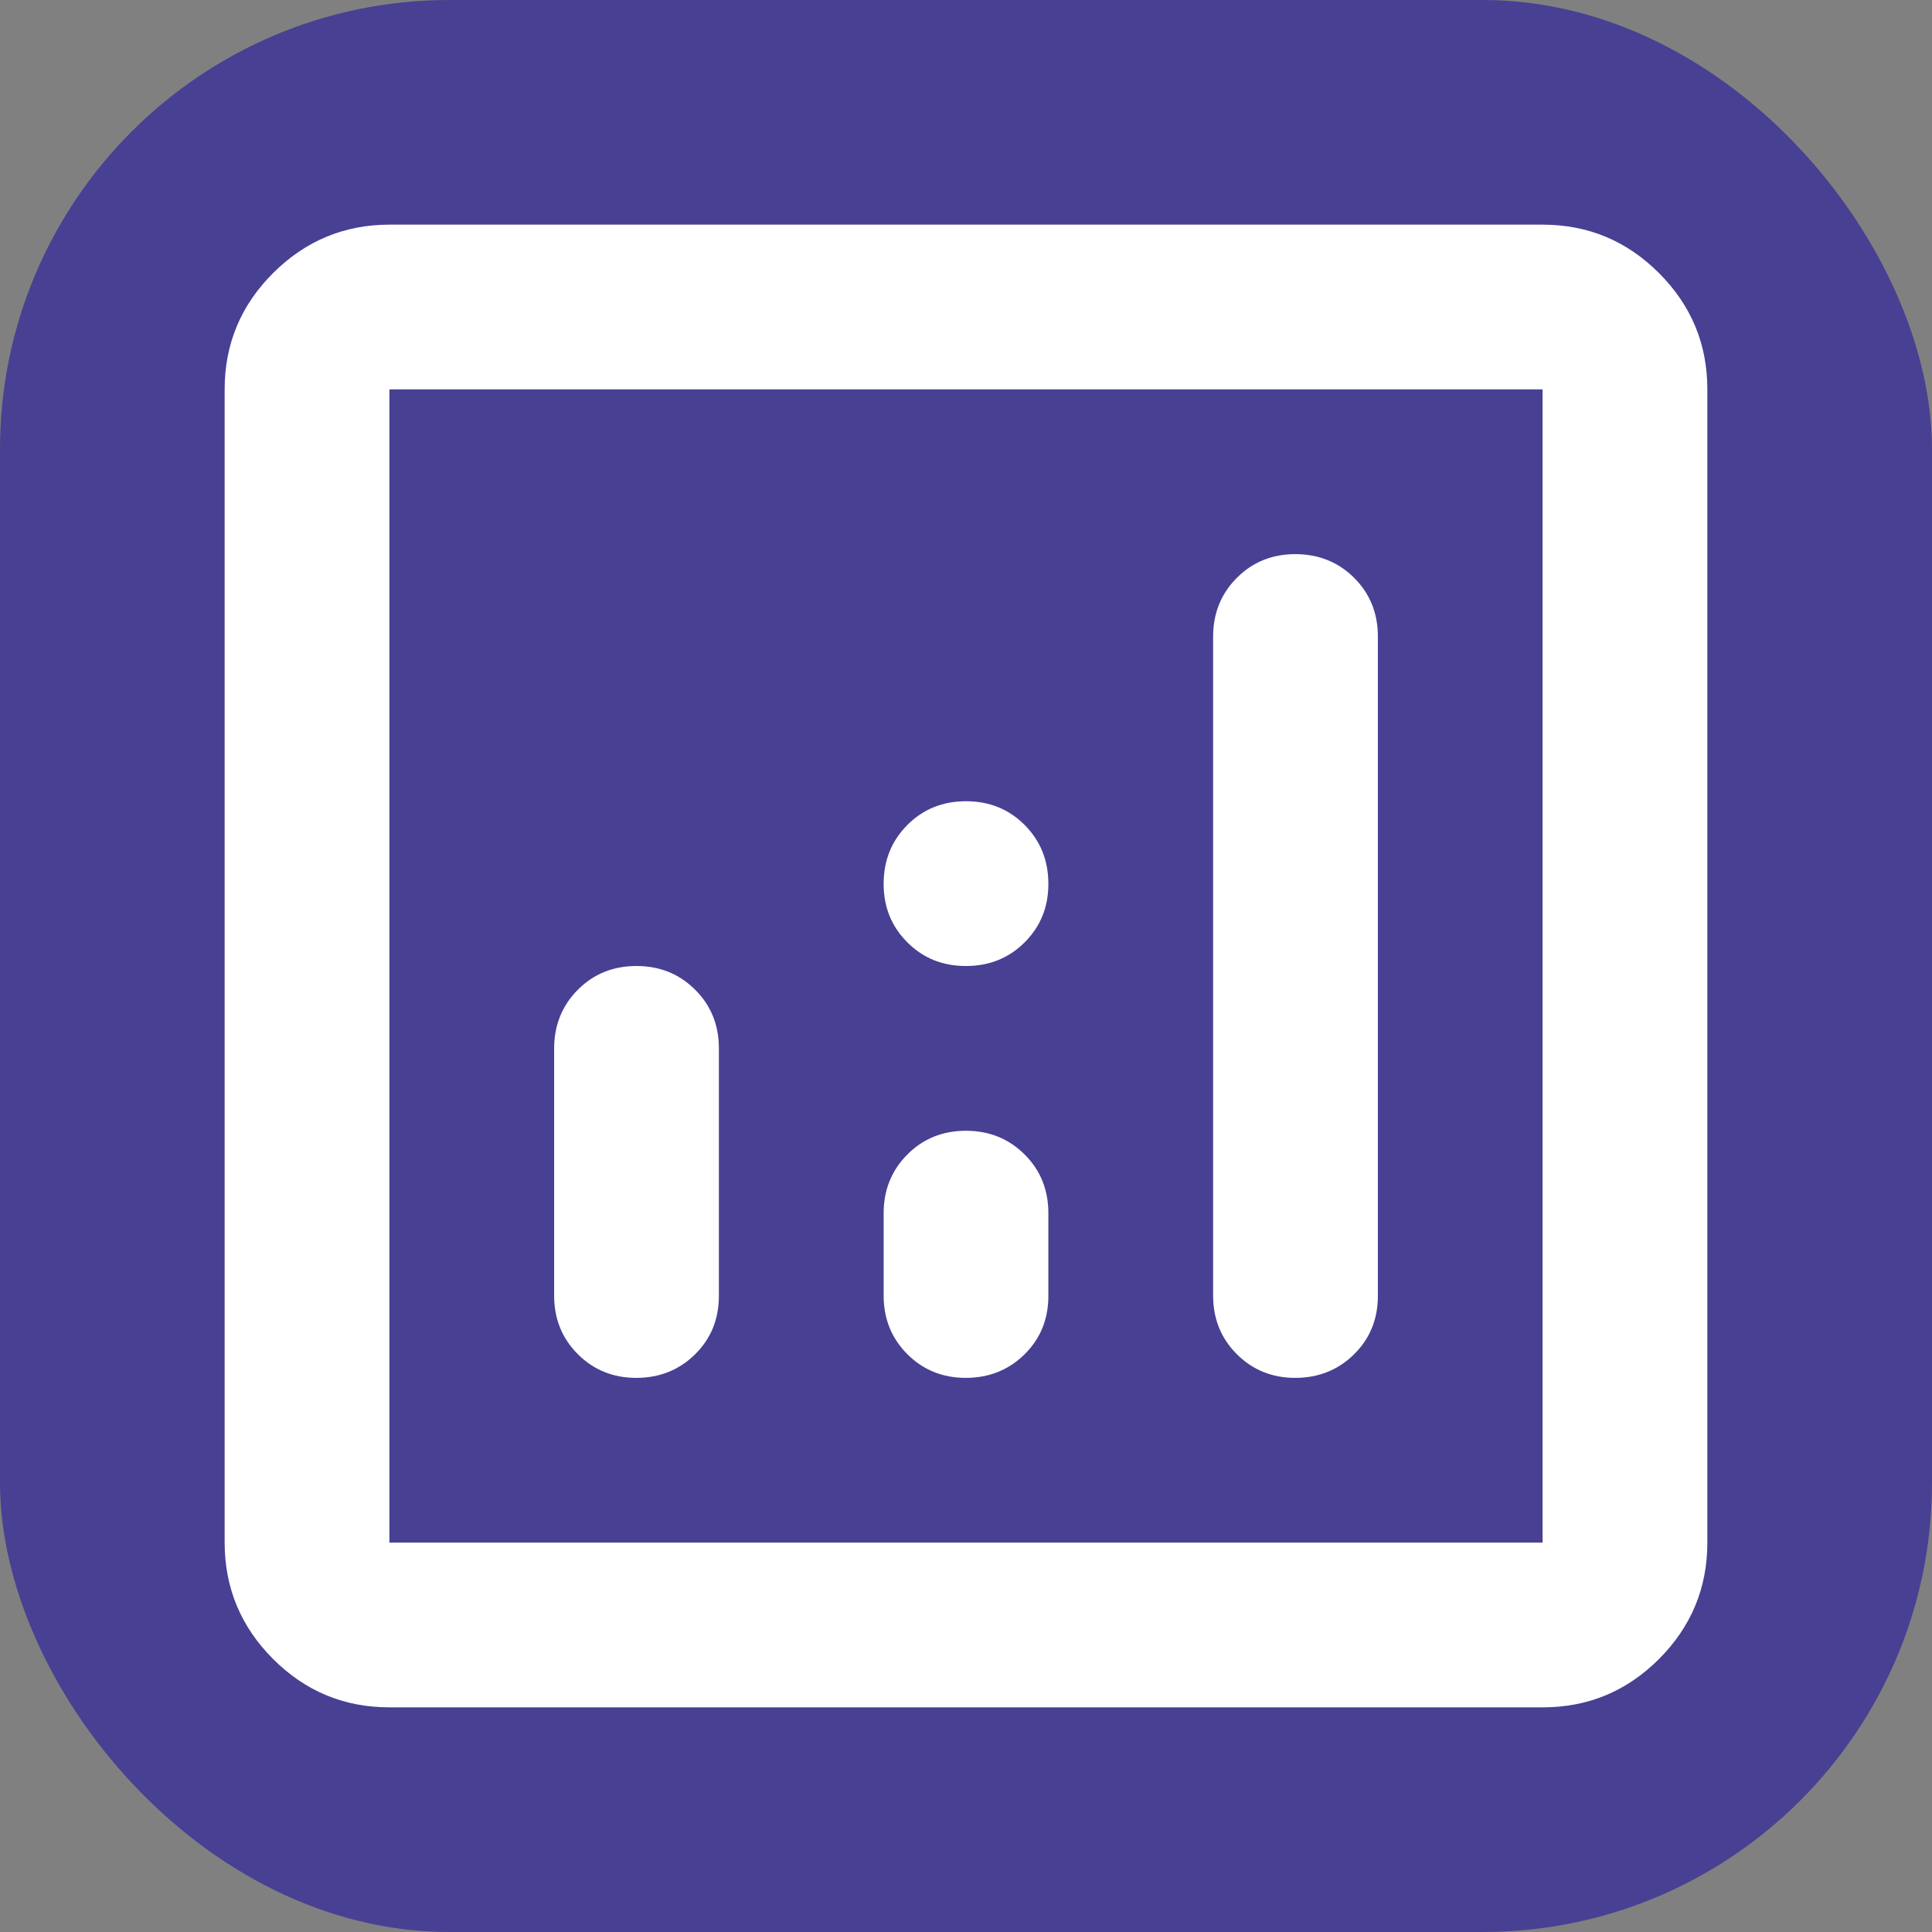
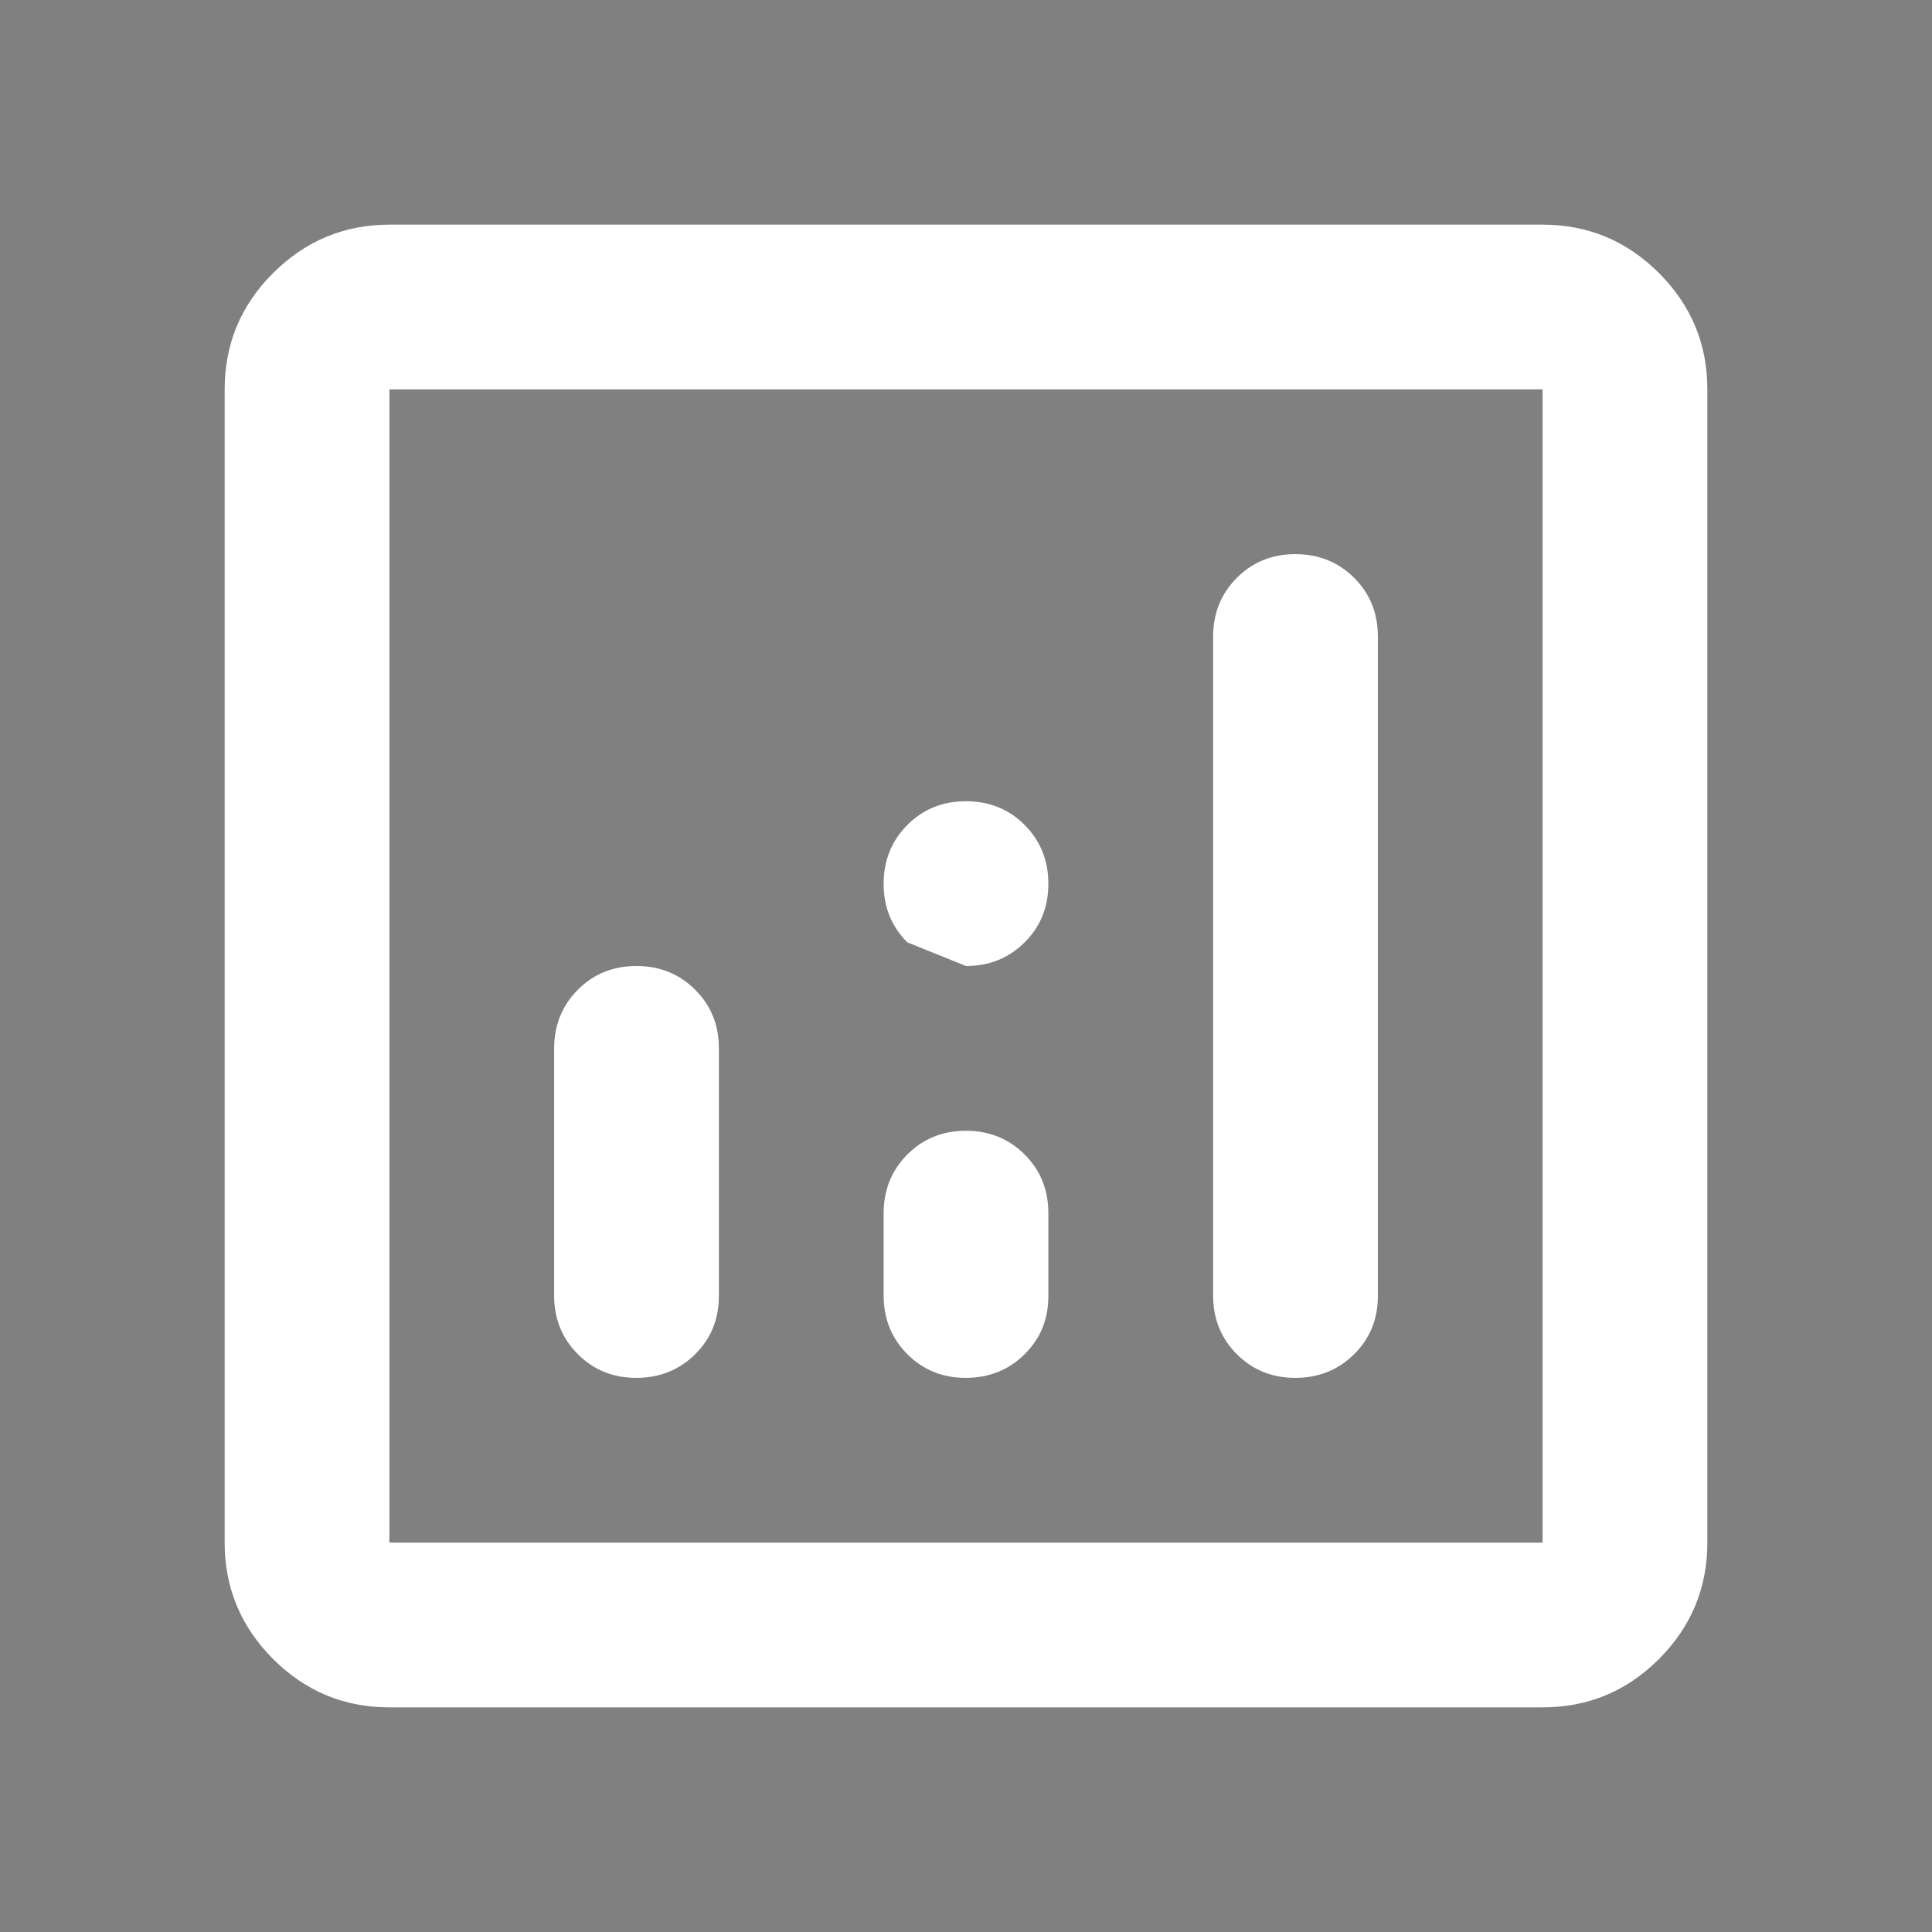
<svg xmlns="http://www.w3.org/2000/svg" width="43" height="43" viewBox="0 0 43 43" fill="none">
  <rect x="0" y="0" width="43" height="43" fill="#808080" stroke="none" />
-   <rect width="43" height="43" rx="10" fill="#484093" />
-   <path d="M14.167 21.5C13.647 21.5 13.212 21.676 12.861 22.028C12.511 22.38 12.335 22.815 12.333 23.333V28.833C12.333 29.353 12.509 29.788 12.861 30.14C13.213 30.492 13.648 30.668 14.167 30.667C14.685 30.665 15.121 30.489 15.474 30.139C15.827 29.788 16.002 29.353 16 28.833V23.333C16 22.814 15.824 22.379 15.472 22.028C15.12 21.677 14.685 21.501 14.167 21.5ZM28.833 12.333C28.314 12.333 27.879 12.509 27.528 12.861C27.177 13.213 27.001 13.648 27 14.167V28.833C27 29.353 27.176 29.788 27.528 30.14C27.88 30.492 28.315 30.668 28.833 30.667C29.352 30.665 29.787 30.489 30.14 30.139C30.494 29.788 30.669 29.353 30.667 28.833V14.167C30.667 13.647 30.491 13.212 30.139 12.861C29.787 12.511 29.352 12.335 28.833 12.333ZM21.5 25.167C20.981 25.167 20.545 25.343 20.195 25.695C19.844 26.047 19.668 26.482 19.667 27V28.833C19.667 29.353 19.843 29.788 20.195 30.14C20.547 30.492 20.982 30.668 21.5 30.667C22.018 30.665 22.454 30.489 22.807 30.139C23.16 29.788 23.336 29.353 23.333 28.833V27C23.333 26.481 23.157 26.045 22.805 25.695C22.453 25.344 22.018 25.168 21.5 25.167ZM8.667 38C7.658 38 6.795 37.641 6.078 36.924C5.361 36.206 5.001 35.343 5 34.333V8.667C5 7.658 5.359 6.795 6.078 6.078C6.797 5.361 7.66 5.001 8.667 5H34.333C35.342 5 36.205 5.359 36.924 6.078C37.642 6.797 38.001 7.66 38 8.667V34.333C38 35.342 37.641 36.205 36.924 36.924C36.206 37.642 35.343 38.001 34.333 38H8.667ZM8.667 34.333H34.333V8.667H8.667V34.333ZM21.5 21.5C22.019 21.5 22.455 21.324 22.807 20.972C23.159 20.62 23.335 20.185 23.333 19.667C23.332 19.148 23.156 18.713 22.805 18.361C22.455 18.009 22.019 17.833 21.5 17.833C20.981 17.833 20.545 18.009 20.195 18.361C19.844 18.713 19.668 19.148 19.667 19.667C19.665 20.185 19.841 20.621 20.195 20.974C20.548 21.327 20.983 21.502 21.5 21.5Z" fill="white" />
+   <path d="M14.167 21.5C13.647 21.5 13.212 21.676 12.861 22.028C12.511 22.38 12.335 22.815 12.333 23.333V28.833C12.333 29.353 12.509 29.788 12.861 30.14C13.213 30.492 13.648 30.668 14.167 30.667C14.685 30.665 15.121 30.489 15.474 30.139C15.827 29.788 16.002 29.353 16 28.833V23.333C16 22.814 15.824 22.379 15.472 22.028C15.12 21.677 14.685 21.501 14.167 21.5ZM28.833 12.333C28.314 12.333 27.879 12.509 27.528 12.861C27.177 13.213 27.001 13.648 27 14.167V28.833C27 29.353 27.176 29.788 27.528 30.14C27.88 30.492 28.315 30.668 28.833 30.667C29.352 30.665 29.787 30.489 30.14 30.139C30.494 29.788 30.669 29.353 30.667 28.833V14.167C30.667 13.647 30.491 13.212 30.139 12.861C29.787 12.511 29.352 12.335 28.833 12.333ZM21.5 25.167C20.981 25.167 20.545 25.343 20.195 25.695C19.844 26.047 19.668 26.482 19.667 27V28.833C19.667 29.353 19.843 29.788 20.195 30.14C20.547 30.492 20.982 30.668 21.5 30.667C22.018 30.665 22.454 30.489 22.807 30.139C23.16 29.788 23.336 29.353 23.333 28.833V27C23.333 26.481 23.157 26.045 22.805 25.695C22.453 25.344 22.018 25.168 21.5 25.167ZM8.667 38C7.658 38 6.795 37.641 6.078 36.924C5.361 36.206 5.001 35.343 5 34.333V8.667C5 7.658 5.359 6.795 6.078 6.078C6.797 5.361 7.66 5.001 8.667 5H34.333C35.342 5 36.205 5.359 36.924 6.078C37.642 6.797 38.001 7.66 38 8.667V34.333C38 35.342 37.641 36.205 36.924 36.924C36.206 37.642 35.343 38.001 34.333 38H8.667ZM8.667 34.333H34.333V8.667H8.667V34.333ZM21.5 21.5C22.019 21.5 22.455 21.324 22.807 20.972C23.159 20.62 23.335 20.185 23.333 19.667C23.332 19.148 23.156 18.713 22.805 18.361C22.455 18.009 22.019 17.833 21.5 17.833C20.981 17.833 20.545 18.009 20.195 18.361C19.844 18.713 19.668 19.148 19.667 19.667C19.665 20.185 19.841 20.621 20.195 20.974Z" fill="white" />
</svg>